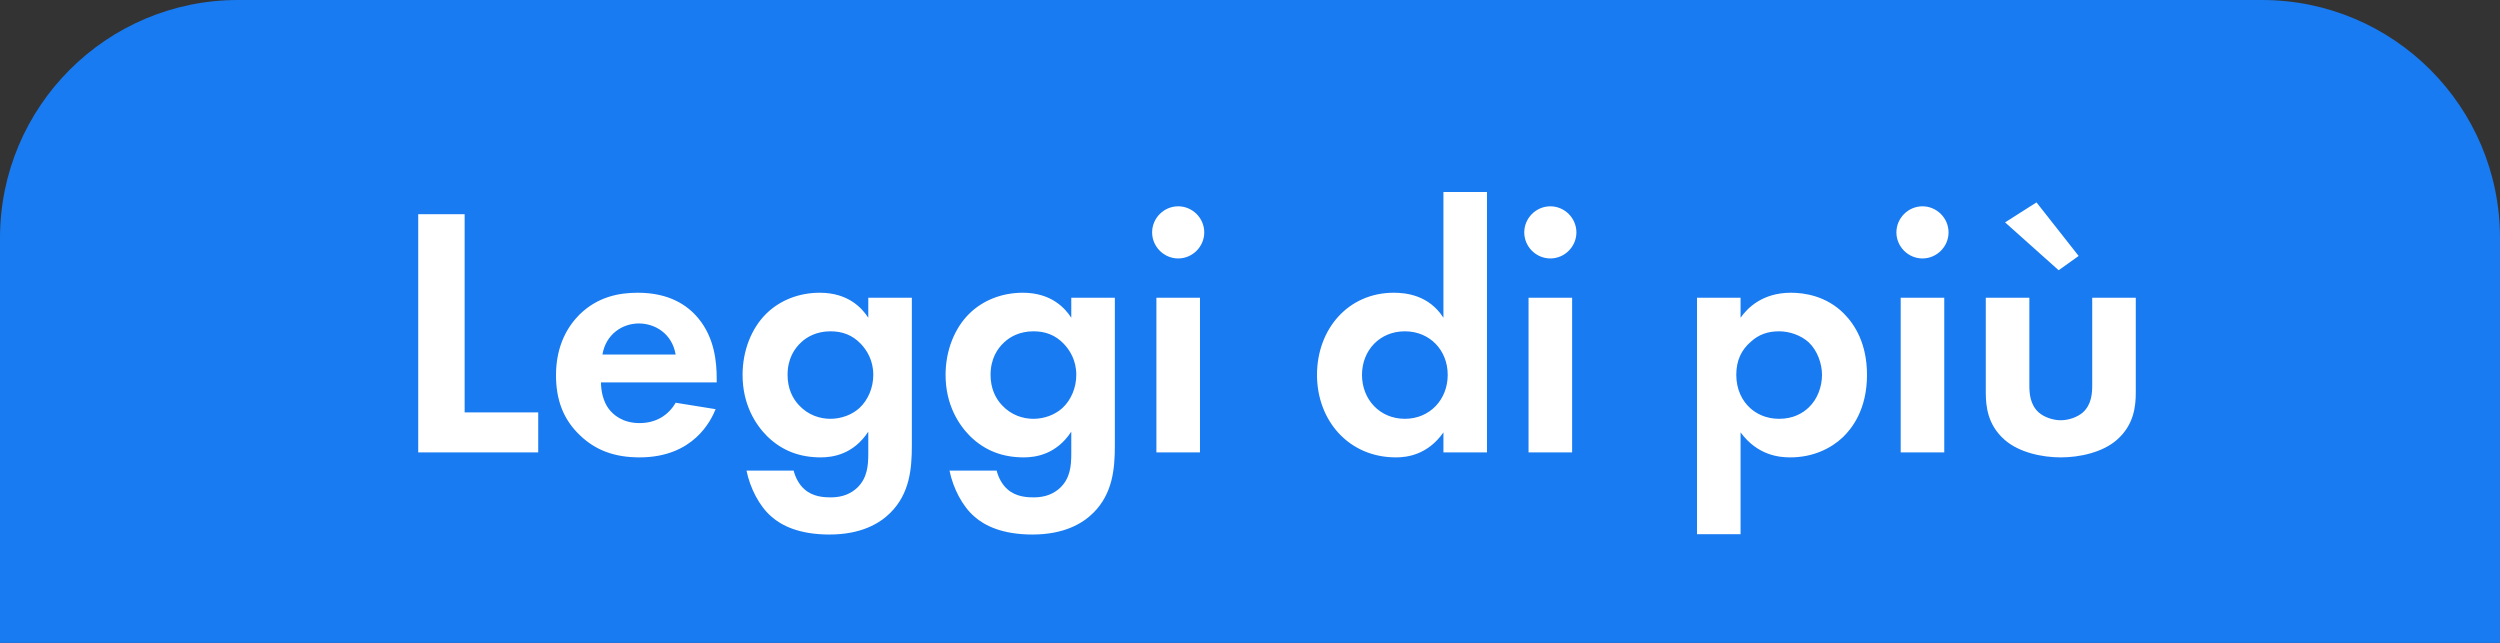
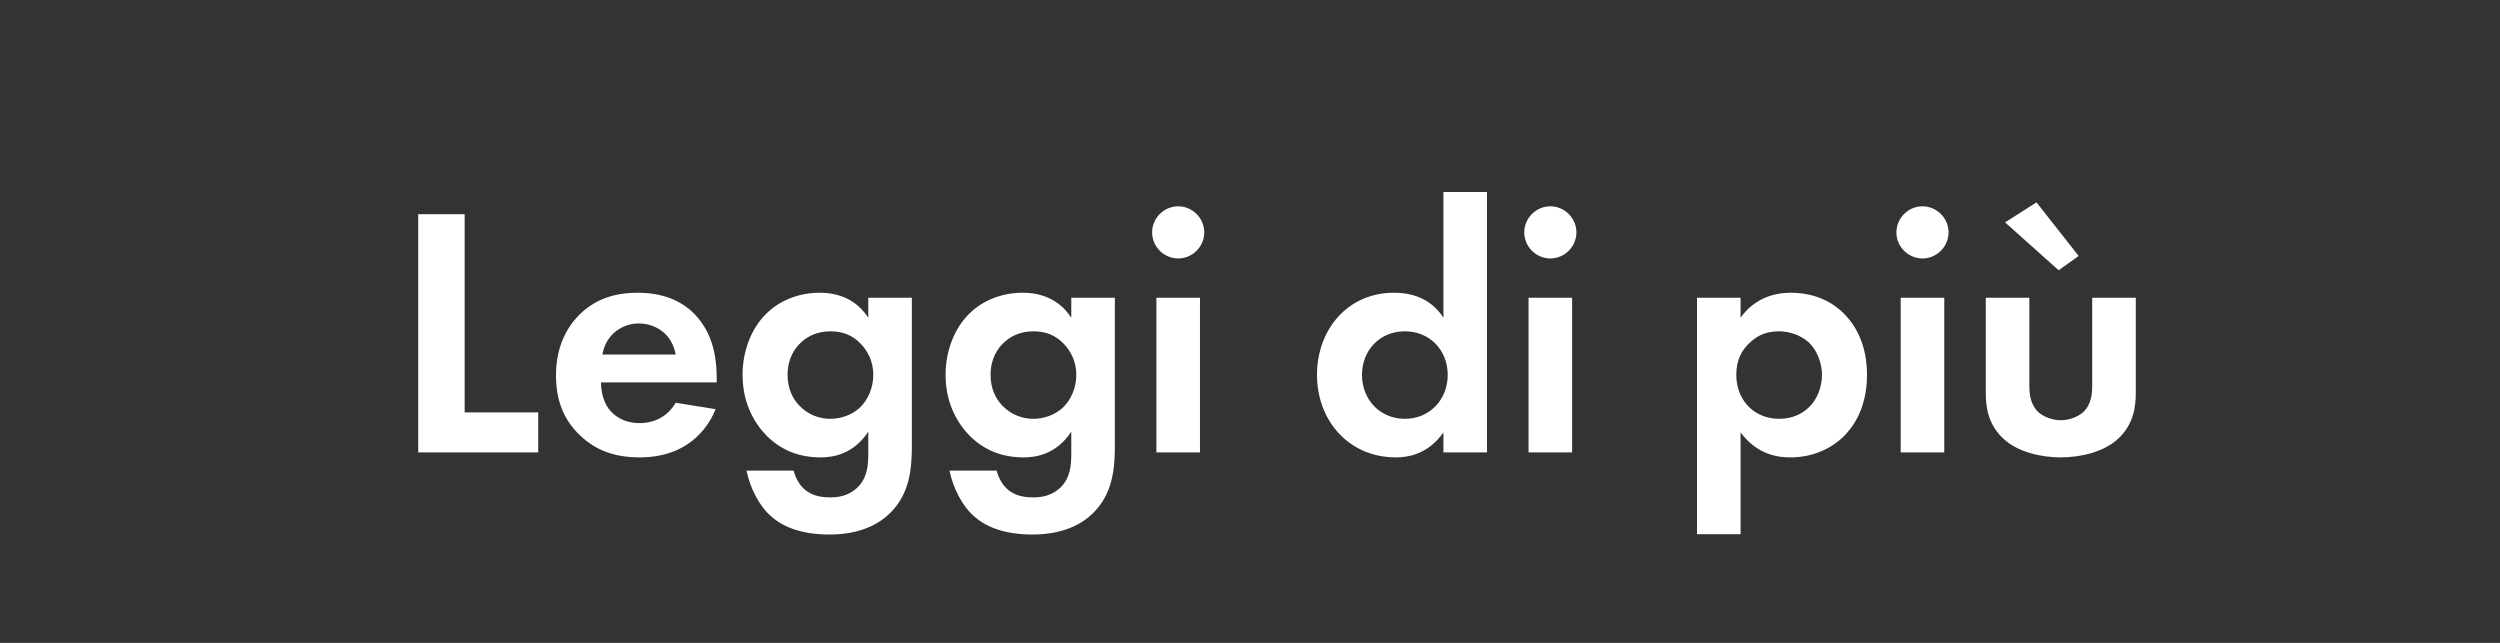
<svg xmlns="http://www.w3.org/2000/svg" width="105" height="27" viewBox="0 0 105 27" fill="none">
  <rect x="0" y="0" width="105" height="27" fill="#333333" stroke="none" />
-   <path d="M0 10C0 4.477 4.477 0 10 0H95C100.523 0 105 4.477 105 10V27H0V10Z" fill="#187BF1" />
  <path d="M17.565 8.995V19H22.605V17.32H19.515V8.995H17.565ZM28.377 16.915C28.076 17.44 27.552 17.77 26.861 17.77C26.157 17.77 25.752 17.425 25.556 17.155C25.346 16.87 25.241 16.45 25.241 16.06H30.102V15.91C30.102 15.205 30.012 14.185 29.322 13.36C28.872 12.82 28.107 12.295 26.787 12.295C26.006 12.295 25.107 12.46 24.341 13.21C23.877 13.675 23.352 14.47 23.352 15.76C23.352 16.78 23.651 17.62 24.372 18.295C25.017 18.91 25.811 19.21 26.861 19.21C29.127 19.21 29.861 17.665 30.056 17.185L28.377 16.915ZM25.302 14.89C25.451 14.02 26.157 13.585 26.831 13.585C27.506 13.585 28.227 14.005 28.377 14.89H25.302ZM36.468 13.345C36.213 12.955 35.643 12.295 34.428 12.295C33.558 12.295 32.763 12.61 32.193 13.165C31.563 13.78 31.188 14.725 31.188 15.745C31.188 17.005 31.743 17.845 32.223 18.325C32.853 18.94 33.603 19.21 34.473 19.21C34.968 19.21 35.838 19.09 36.468 18.13V19.045C36.468 19.57 36.423 20.08 36.003 20.485C35.763 20.71 35.418 20.89 34.893 20.89C34.638 20.89 34.143 20.875 33.783 20.545C33.573 20.365 33.408 20.065 33.333 19.765H31.353C31.503 20.5 31.893 21.265 32.403 21.7C32.823 22.075 33.573 22.45 34.833 22.45C36.168 22.45 36.948 21.985 37.398 21.535C38.208 20.725 38.298 19.69 38.298 18.7V12.505H36.468V13.345ZM34.878 13.915C35.373 13.915 35.793 14.065 36.153 14.44C36.408 14.71 36.678 15.13 36.678 15.745C36.678 16.27 36.468 16.795 36.093 17.14C35.778 17.425 35.328 17.59 34.878 17.59C34.443 17.59 33.948 17.44 33.558 17.02C33.288 16.735 33.078 16.315 33.078 15.745C33.078 15.07 33.363 14.635 33.663 14.365C33.888 14.155 34.293 13.915 34.878 13.915ZM44.994 13.345C44.739 12.955 44.169 12.295 42.954 12.295C42.084 12.295 41.289 12.61 40.719 13.165C40.089 13.78 39.714 14.725 39.714 15.745C39.714 17.005 40.269 17.845 40.749 18.325C41.379 18.94 42.129 19.21 42.999 19.21C43.494 19.21 44.364 19.09 44.994 18.13V19.045C44.994 19.57 44.949 20.08 44.529 20.485C44.289 20.71 43.944 20.89 43.419 20.89C43.164 20.89 42.669 20.875 42.309 20.545C42.099 20.365 41.934 20.065 41.859 19.765H39.879C40.029 20.5 40.419 21.265 40.929 21.7C41.349 22.075 42.099 22.45 43.359 22.45C44.694 22.45 45.474 21.985 45.924 21.535C46.734 20.725 46.824 19.69 46.824 18.7V12.505H44.994V13.345ZM43.404 13.915C43.899 13.915 44.319 14.065 44.679 14.44C44.934 14.71 45.204 15.13 45.204 15.745C45.204 16.27 44.994 16.795 44.619 17.14C44.304 17.425 43.854 17.59 43.404 17.59C42.969 17.59 42.474 17.44 42.084 17.02C41.814 16.735 41.604 16.315 41.604 15.745C41.604 15.07 41.889 14.635 42.189 14.365C42.414 14.155 42.819 13.915 43.404 13.915ZM48.569 12.505V19H50.399V12.505H48.569ZM48.389 9.76C48.389 10.36 48.884 10.855 49.484 10.855C50.084 10.855 50.579 10.36 50.579 9.76C50.579 9.16 50.084 8.665 49.484 8.665C48.884 8.665 48.389 9.16 48.389 9.76ZM60.624 13.345C60.009 12.385 59.034 12.295 58.539 12.295C56.619 12.295 55.314 13.825 55.314 15.745C55.314 17.65 56.634 19.21 58.629 19.21C59.094 19.21 59.964 19.105 60.624 18.16V19H62.454V8.065H60.624V13.345ZM59.004 13.915C60.054 13.915 60.804 14.71 60.804 15.745C60.804 16.78 60.054 17.59 59.004 17.59C57.954 17.59 57.204 16.78 57.204 15.745C57.204 14.71 57.954 13.915 59.004 13.915ZM64.199 12.505V19H66.029V12.505H64.199ZM64.019 9.76C64.019 10.36 64.514 10.855 65.114 10.855C65.714 10.855 66.209 10.36 66.209 9.76C66.209 9.16 65.714 8.665 65.114 8.665C64.514 8.665 64.019 9.16 64.019 9.76ZM73.104 18.16C73.824 19.135 74.739 19.21 75.189 19.21C76.149 19.21 76.899 18.835 77.394 18.37C77.769 18.01 78.414 17.215 78.414 15.745C78.414 14.455 77.919 13.645 77.439 13.165C76.704 12.43 75.789 12.295 75.219 12.295C74.019 12.295 73.389 12.94 73.104 13.345V12.505H71.274V22.435H73.104V18.16ZM74.724 13.915C75.159 13.915 75.639 14.08 75.969 14.38C76.329 14.725 76.524 15.265 76.524 15.745C76.524 16.225 76.344 16.765 75.954 17.125C75.714 17.35 75.324 17.59 74.724 17.59C74.154 17.59 73.764 17.365 73.524 17.155C73.164 16.84 72.924 16.345 72.924 15.745C72.924 15.145 73.134 14.695 73.539 14.35C73.869 14.05 74.244 13.915 74.724 13.915ZM79.829 12.505V19H81.659V12.505H79.829ZM79.649 9.76C79.649 10.36 80.144 10.855 80.744 10.855C81.344 10.855 81.839 10.36 81.839 9.76C81.839 9.16 81.344 8.665 80.744 8.665C80.144 8.665 79.649 9.16 79.649 9.76ZM83.403 12.505V16.48C83.403 17.065 83.478 17.845 84.198 18.475C84.798 19 85.758 19.21 86.553 19.21C87.348 19.21 88.308 19 88.908 18.475C89.628 17.845 89.703 17.065 89.703 16.48V12.505H87.873V16.18C87.873 16.525 87.843 16.99 87.483 17.32C87.258 17.515 86.898 17.65 86.553 17.65C86.208 17.65 85.848 17.515 85.623 17.32C85.263 16.99 85.233 16.525 85.233 16.18V12.505H83.403ZM86.463 11.35L87.303 10.75L85.533 8.5L84.213 9.34L86.463 11.35Z" fill="white" />
</svg>